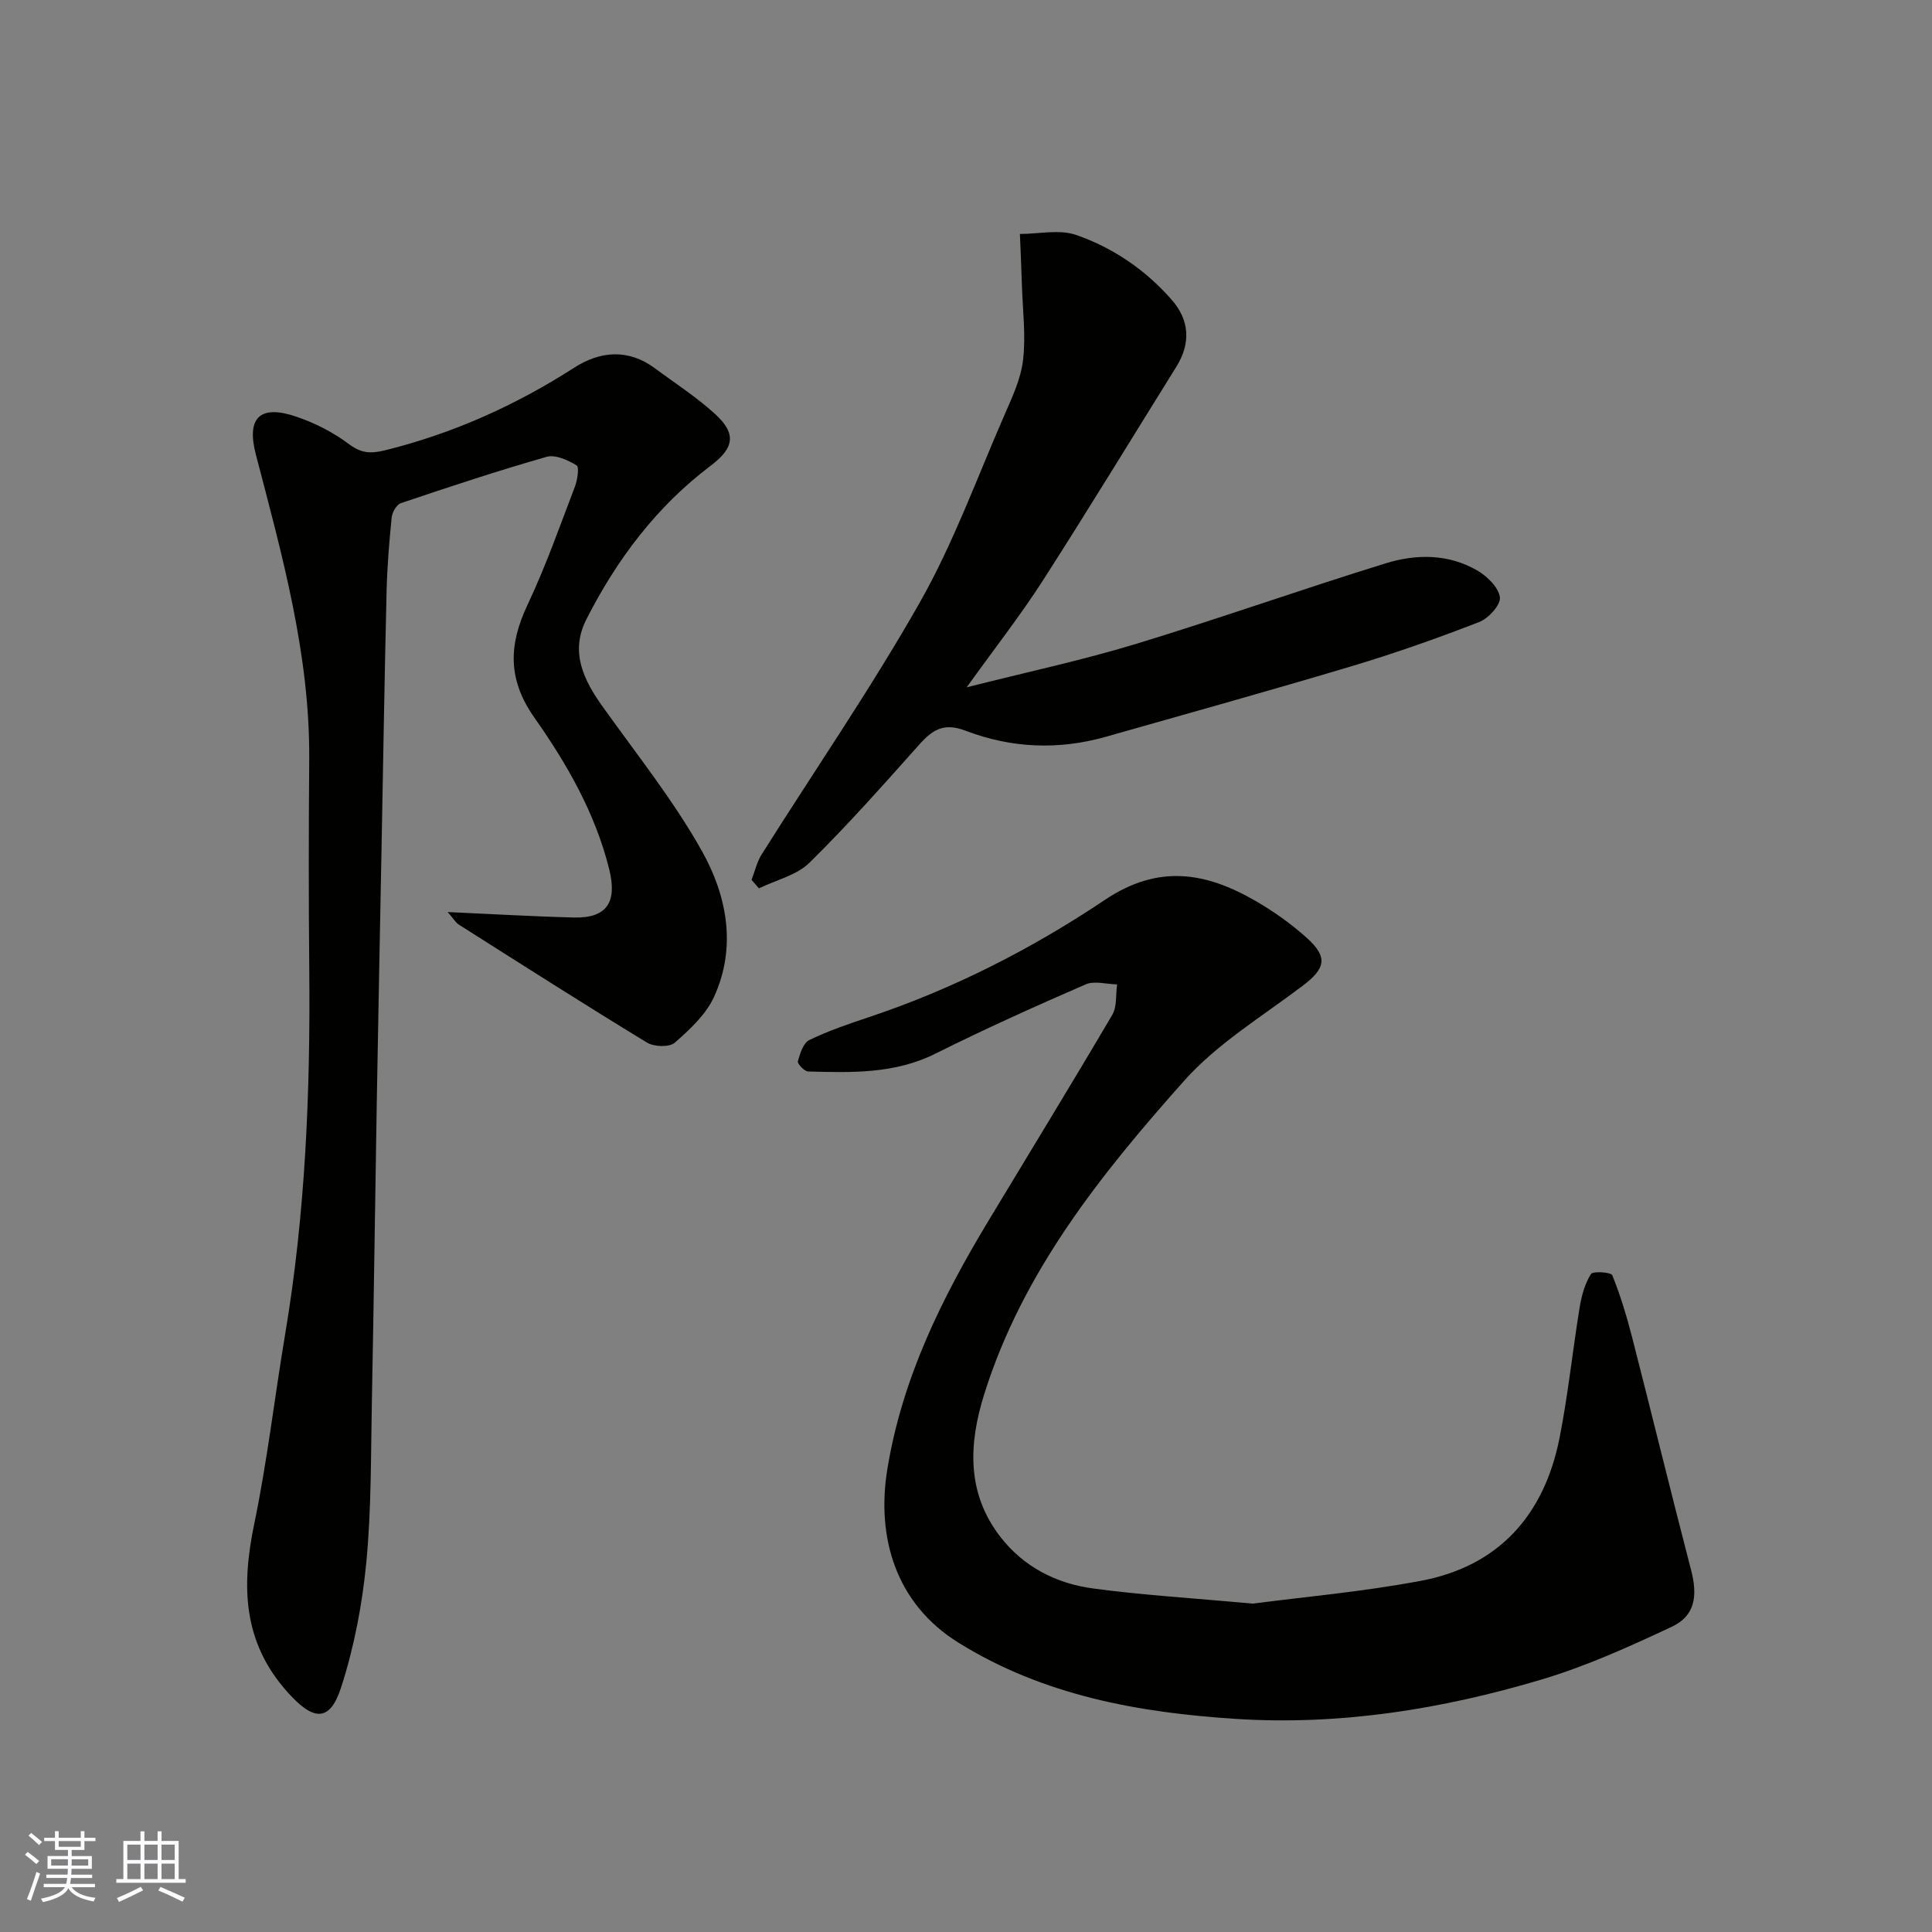
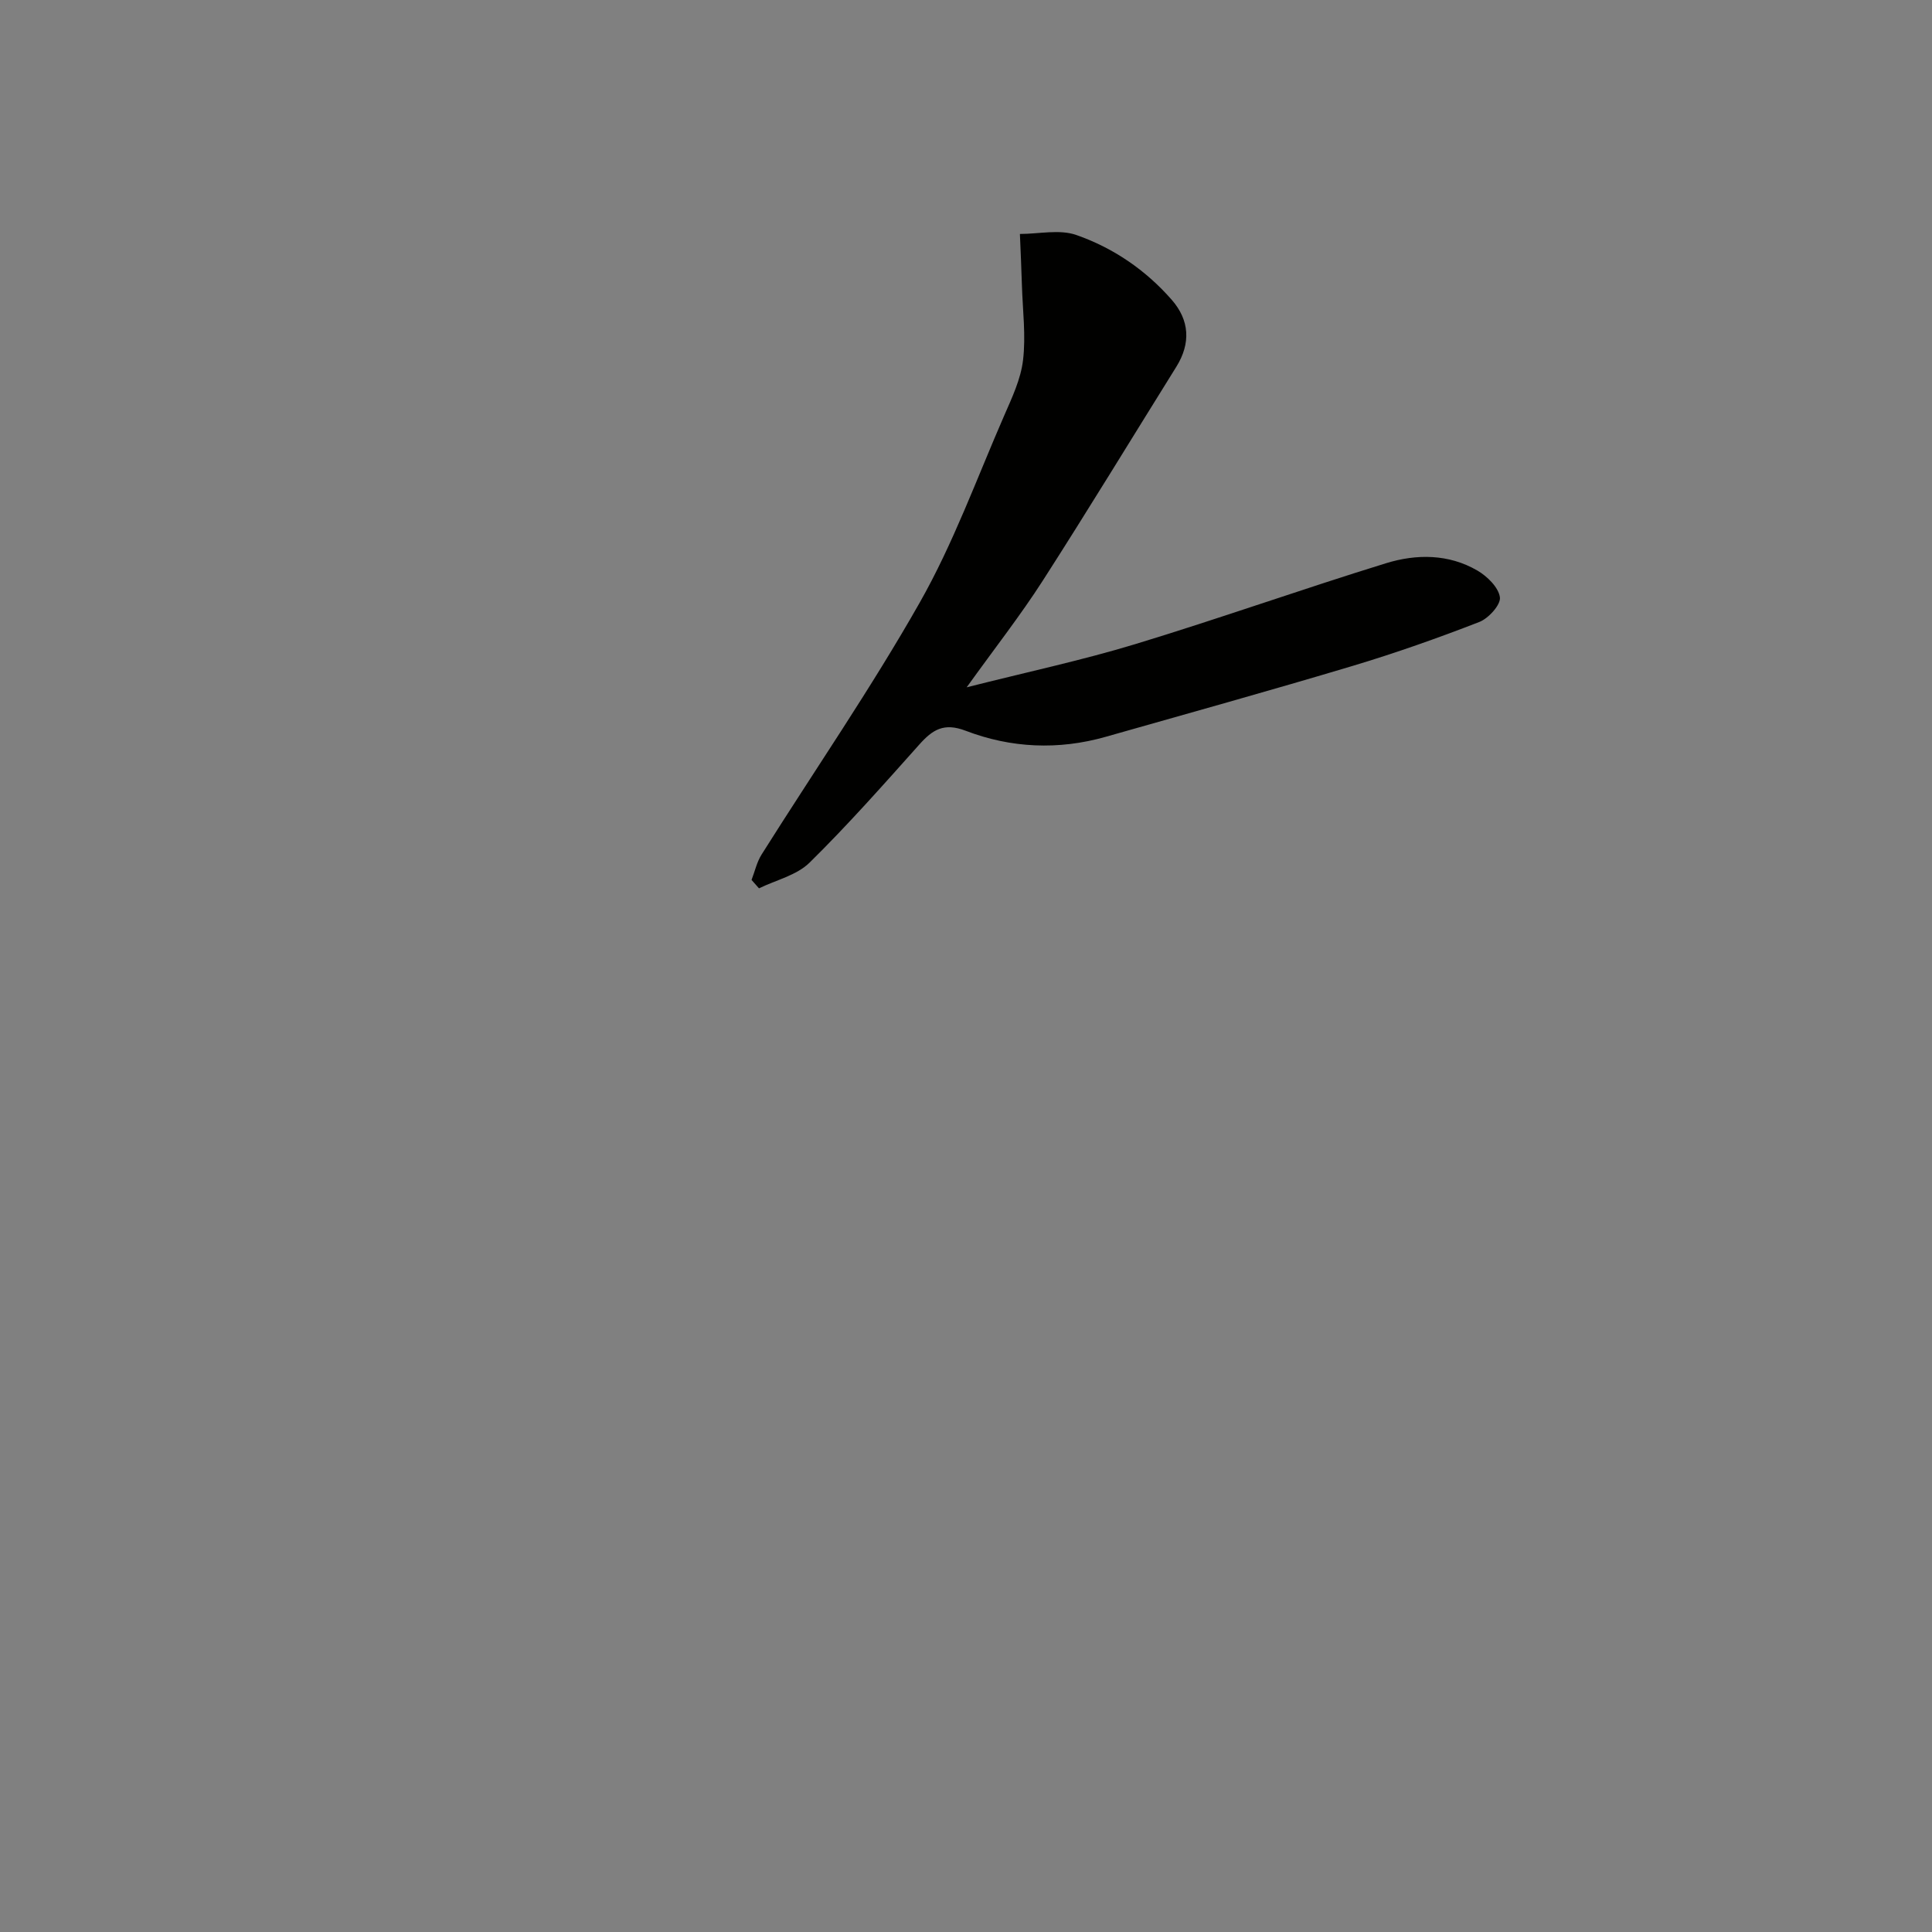
<svg xmlns="http://www.w3.org/2000/svg" enable-background="new 0 0 400 400" viewBox="0 0 400 400">
  <rect x="0" y="0" width="400" height="400" fill="#808080" stroke="none" />
  <g fill="#010100">
-     <path d="m259.36 332.01c10.05-1.32 22.5-2.41 34.73-4.7 16.23-3.03 25.62-13.63 28.79-29.57 1.78-8.96 2.7-18.09 4.18-27.12.39-2.37 1.07-4.84 2.32-6.84.4-.65 4.16-.39 4.42.24 1.68 4.14 2.98 8.46 4.1 12.8 4.12 16.06 8.04 32.18 12.22 48.23 1.41 5.42.81 9.5-3.99 11.75-8.8 4.13-17.76 8.19-27.05 10.95-20.56 6.13-41.67 9.51-63.19 8.13-20.15-1.29-39.85-4.84-57.45-15.78-13.04-8.11-17.03-21.87-14.72-35.97 3.09-18.83 11.24-35.29 20.87-51.28 8.58-14.24 17.27-28.42 25.7-42.75 1-1.7.69-4.18.99-6.29-2.19-.04-4.69-.8-6.52 0-10.44 4.54-20.85 9.22-31.03 14.31-8.49 4.25-17.42 3.96-26.42 3.72-.77-.02-2.26-1.61-2.12-2.11.44-1.6 1.12-3.79 2.37-4.4 3.93-1.91 8.12-3.33 12.28-4.72 17.45-5.82 33.78-14.15 48.93-24.31 11.05-7.41 20.83-5.72 31.06.16 3.8 2.18 7.46 4.78 10.72 7.71 4.48 4.03 3.88 6.36-.93 9.99-8.36 6.32-17.63 11.93-24.49 19.64-17.17 19.3-33.4 39.49-41.34 64.8-3.25 10.34-3.71 20.5 3.33 29.59 4.81 6.22 11.59 9.68 19.23 10.69 10.09 1.36 20.3 1.97 33.01 3.13z" />
-     <path d="m92.68 188.83c9.43.42 17.77.92 26.12 1.13 6.91.18 9.01-3.23 7.33-9.99-2.89-11.63-8.76-21.83-15.48-31.37-5.59-7.94-5.34-15.09-1.44-23.36 3.75-7.93 6.67-16.25 9.81-24.46.53-1.4.94-4.08.36-4.43-1.81-1.09-4.39-2.28-6.2-1.77-10.15 2.9-20.18 6.22-30.18 9.59-.9.3-1.8 1.9-1.91 2.98-.51 5.08-.93 10.18-1.05 15.28-.42 17.43-.7 34.86-1.03 52.29-.33 17.6-.69 35.2-.99 52.79-.36 20.93-.62 41.86-1.03 62.79-.22 11.1-.09 22.25-1.16 33.28-.84 8.69-2.52 17.46-5.2 25.76-2.38 7.37-5.81 6.89-11.03 1.08-9.43-10.48-9.62-22.13-6.95-34.98 2.69-12.94 4.19-26.12 6.38-39.16 4.2-25 5.24-50.19 5-75.48-.14-14.53-.12-29.07-.01-43.6.16-21.71-5.63-42.34-11.04-63.06-2.01-7.7.84-10.45 8.41-7.86 3.8 1.3 7.56 3.2 10.76 5.6 2.58 1.94 4.46 2.11 7.57 1.35 14.08-3.49 27.01-9.3 39.19-17.12 5.35-3.44 11.18-3.95 16.7.15 4.2 3.12 8.64 5.97 12.48 9.49 4.43 4.06 3.91 7-.95 10.67-11.21 8.46-19.42 19.39-25.73 31.79-3.45 6.78-.59 12.57 3.42 18.17 7.01 9.82 14.62 19.34 20.49 29.81 5.19 9.25 7.24 19.88 2.51 30.21-1.68 3.67-5.01 6.75-8.13 9.48-1.12.98-4.3.86-5.76-.03-13.09-7.97-26.01-16.22-38.96-24.43-.62-.39-1.03-1.14-2.3-2.59z" />
    <path d="m155.6 182.18c.68-1.76 1.09-3.69 2.08-5.26 10.94-17.38 22.63-34.34 32.75-52.18 6.95-12.25 11.81-25.7 17.47-38.68 1.62-3.72 3.45-7.57 3.91-11.51.6-5.05-.07-10.26-.23-15.4-.11-3.57-.27-7.14-.42-10.71 3.93 0 8.21-1.01 11.7.22 7.63 2.67 14.33 7.23 19.75 13.43 3.66 4.19 3.97 8.97.94 13.84-9.22 14.79-18.28 29.69-27.7 44.36-4.57 7.11-9.81 13.8-15.71 22.01 12.48-3.16 23.83-5.58 34.9-8.94 17.41-5.29 34.57-11.4 51.96-16.76 6.27-1.93 12.92-1.93 18.85 1.51 2.05 1.19 4.41 3.5 4.69 5.55.21 1.54-2.36 4.38-4.28 5.12-8.63 3.35-17.38 6.44-26.25 9.1-16.97 5.08-34.05 9.83-51.09 14.67-9.79 2.78-19.6 2.34-29-1.26-4.5-1.72-6.84-.22-9.58 2.85-7.42 8.31-14.81 16.67-22.74 24.47-2.66 2.61-6.93 3.59-10.46 5.31-.51-.58-1.02-1.16-1.54-1.74z" />
  </g>
-   <path d="m5.17 384 .55-.58c.85.61 1.65 1.24 2.4 1.87l-.59.64c-.83-.73-1.62-1.37-2.36-1.93m1.22 9.53-.82-.34c.71-1.76 1.37-3.64 1.98-5.63.24.13.5.25.76.36-.6 1.67-1.24 3.54-1.92 5.61m-.5-13.5.57-.54c.56.44 1.31 1.06 2.26 1.87l-.64.64c-.68-.66-1.41-1.32-2.19-1.97m3.25.46h2.24v-1.36h.77v1.36h4.57v-1.36h.76v1.36h2.28v.69h-2.28v1.84h-2.64v1.26h4.18v2.64h-4.21c0 .45-.02.86-.05 1.21h4.32v.69h-4.38c-.04.34-.1.75-.19 1.22h5.15v.69h-4.82c.87 1.19 2.51 1.92 4.93 2.19-.17.31-.3.57-.37.76-2.77-.49-4.52-1.41-5.26-2.76-.56 1.26-2.3 2.23-5.24 2.9-.12-.24-.26-.48-.43-.72 2.73-.55 4.38-1.34 4.96-2.38h-4.38v-.69h4.65c.1-.38.17-.79.21-1.22h-4.32v-.69h4.4c.03-.34.05-.75.05-1.21h-4.2v-2.64h4.23v-1.26h-2.69v-1.84h-2.24zm1.46 4.46v1.29h3.45c.01-.4.02-.57.01-.53v-.32-.45h-3.46zm1.55-2.59h4.57v-1.19h-4.57zm6.11 2.59h-3.42v.77c-.01.19-.01.37-.02.53h3.44z" fill="#fbfafc" />
-   <path d="m32.63 379.16h.82v1.98h3.54v7.89h1.45v.78h-14.36v-.78h1.46v-7.89h3.54v-1.98h.82v1.98h2.73zm-3.49 11.48.5.73c-1.61.82-3.28 1.63-5 2.41-.13-.27-.28-.55-.44-.82 1.75-.72 3.4-1.49 4.94-2.32m-2.78-5.55h2.73v-3.18h-2.73zm0 3.95h2.73v-3.2h-2.73zm3.54-3.95h2.73v-3.18h-2.73zm0 3.95h2.73v-3.2h-2.73zm7.89 4.68c-1.84-.92-3.51-1.7-5.02-2.32l.45-.73c1.89.8 3.57 1.55 5.04 2.23zm-1.62-11.81h-2.73v3.18h2.73zm-2.73 7.13h2.73v-3.2h-2.73z" fill="#fbfafc" />
</svg>